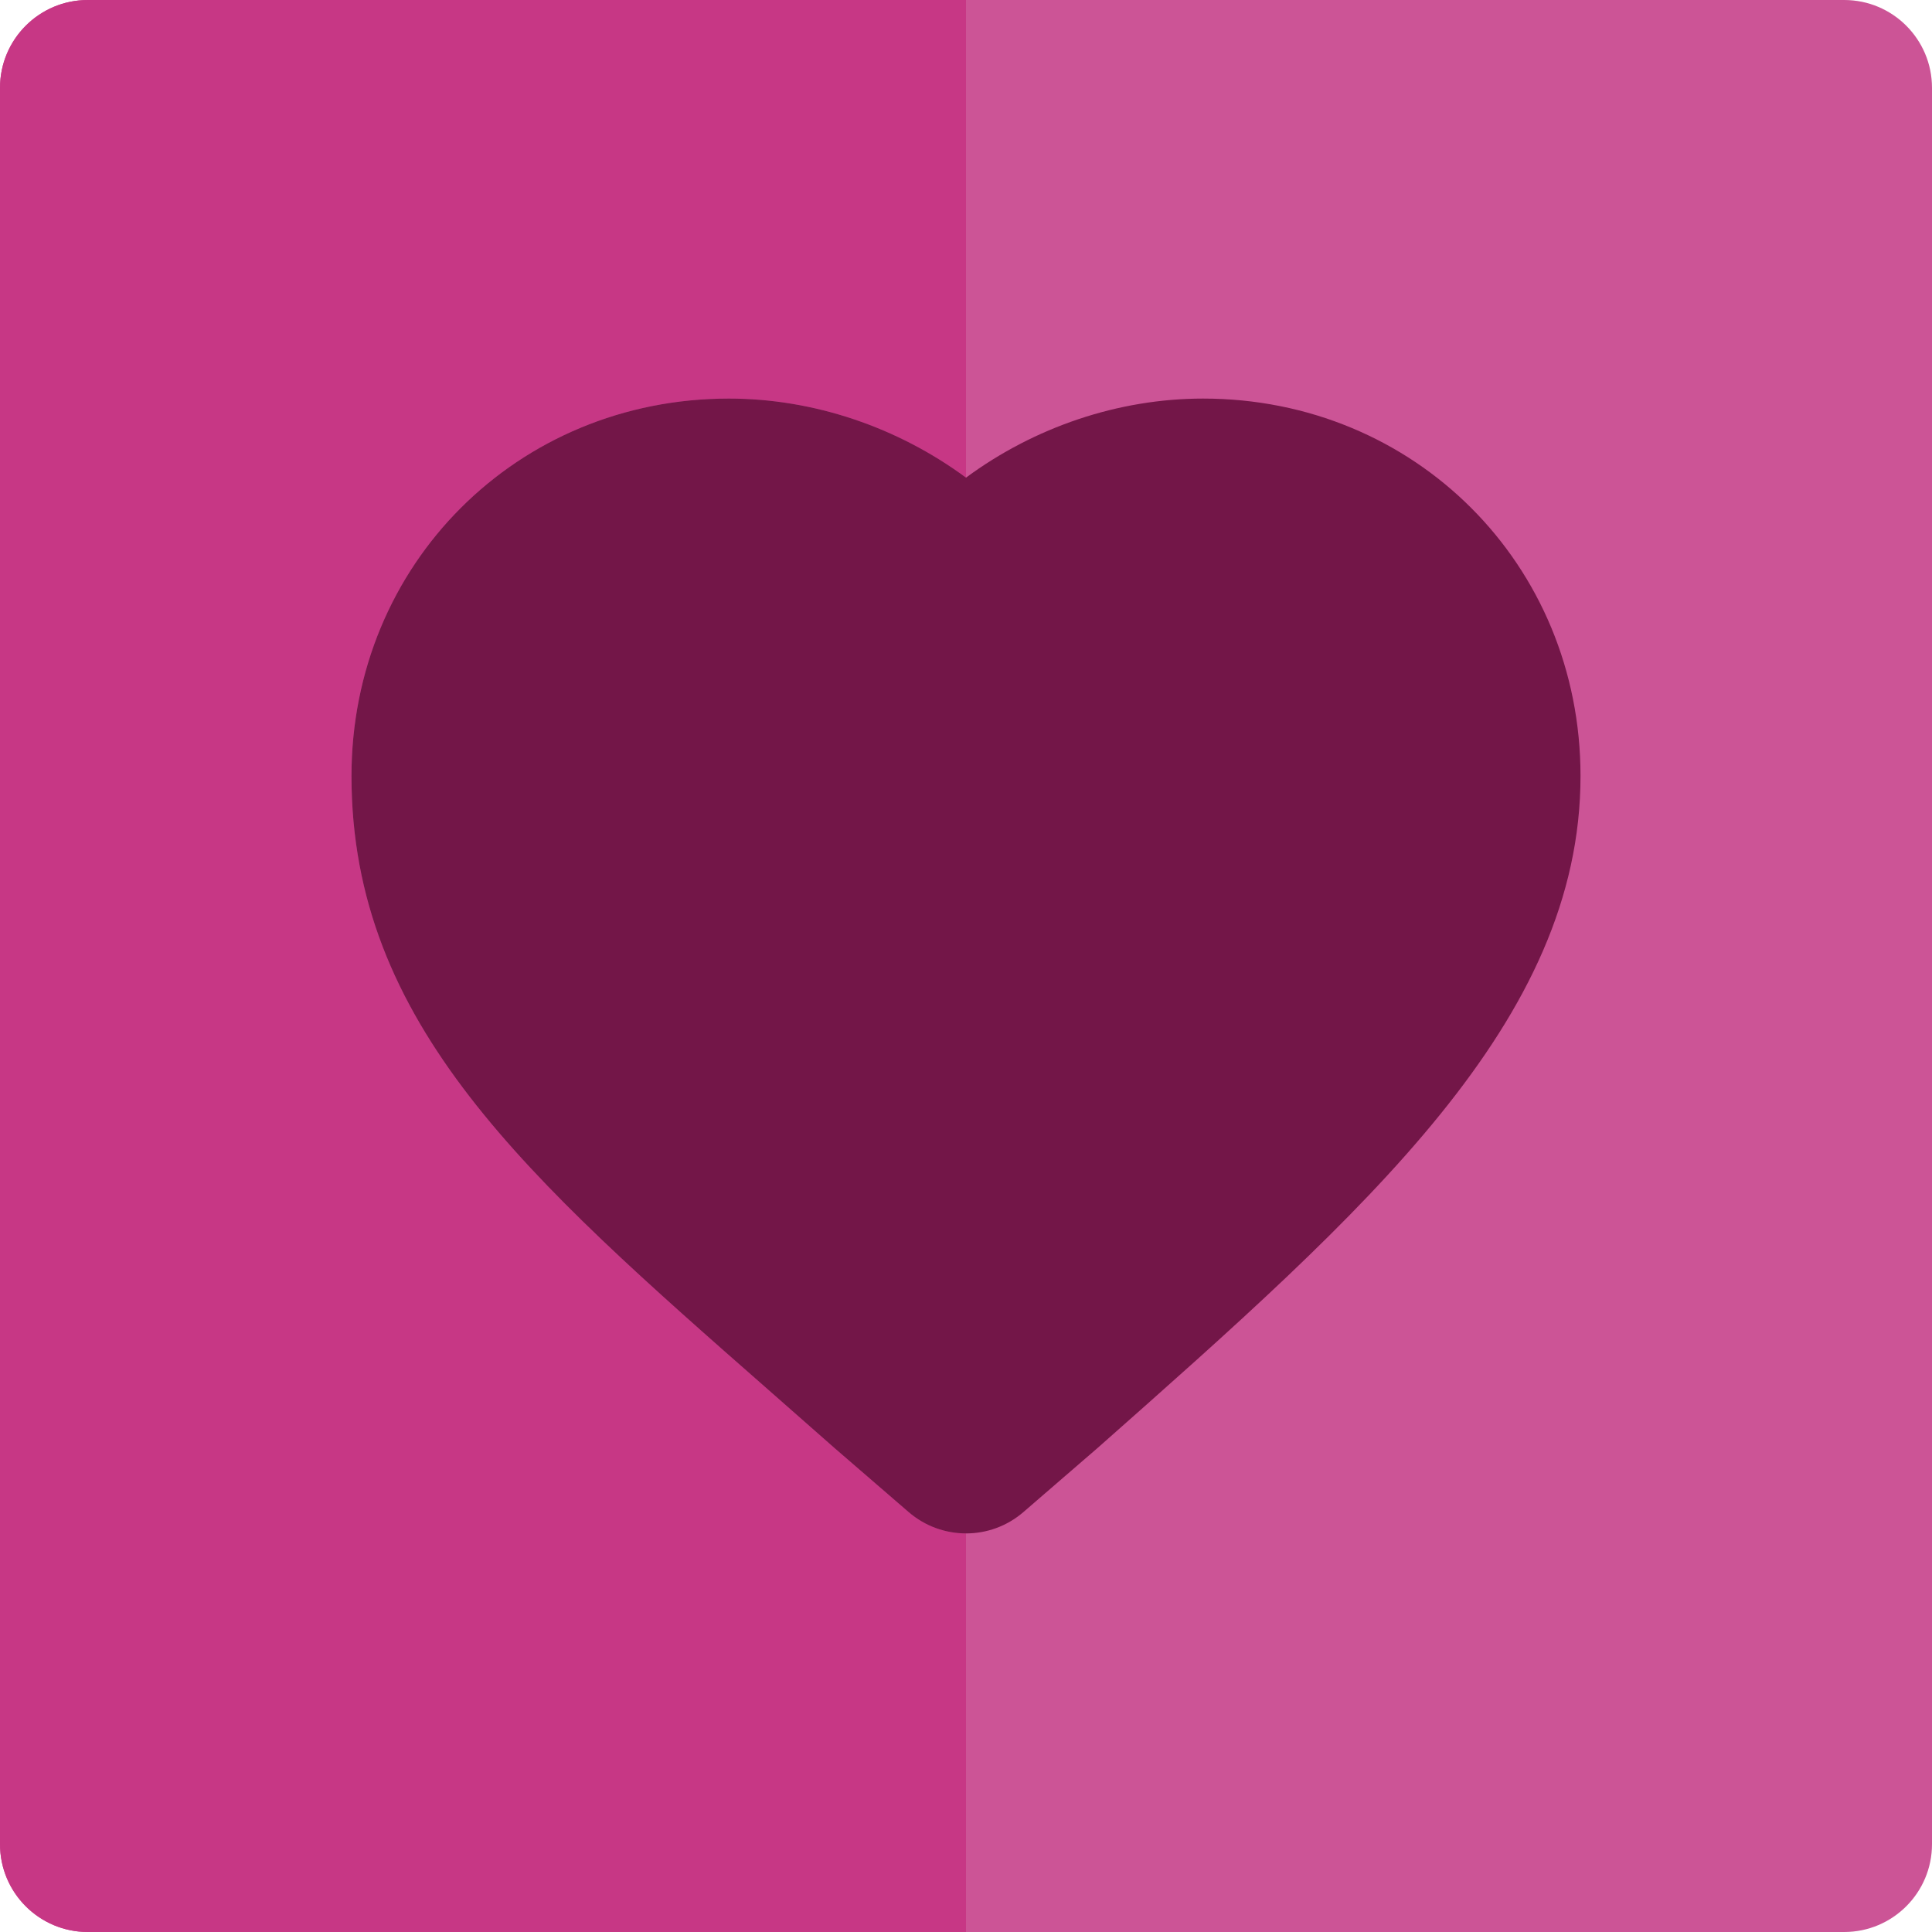
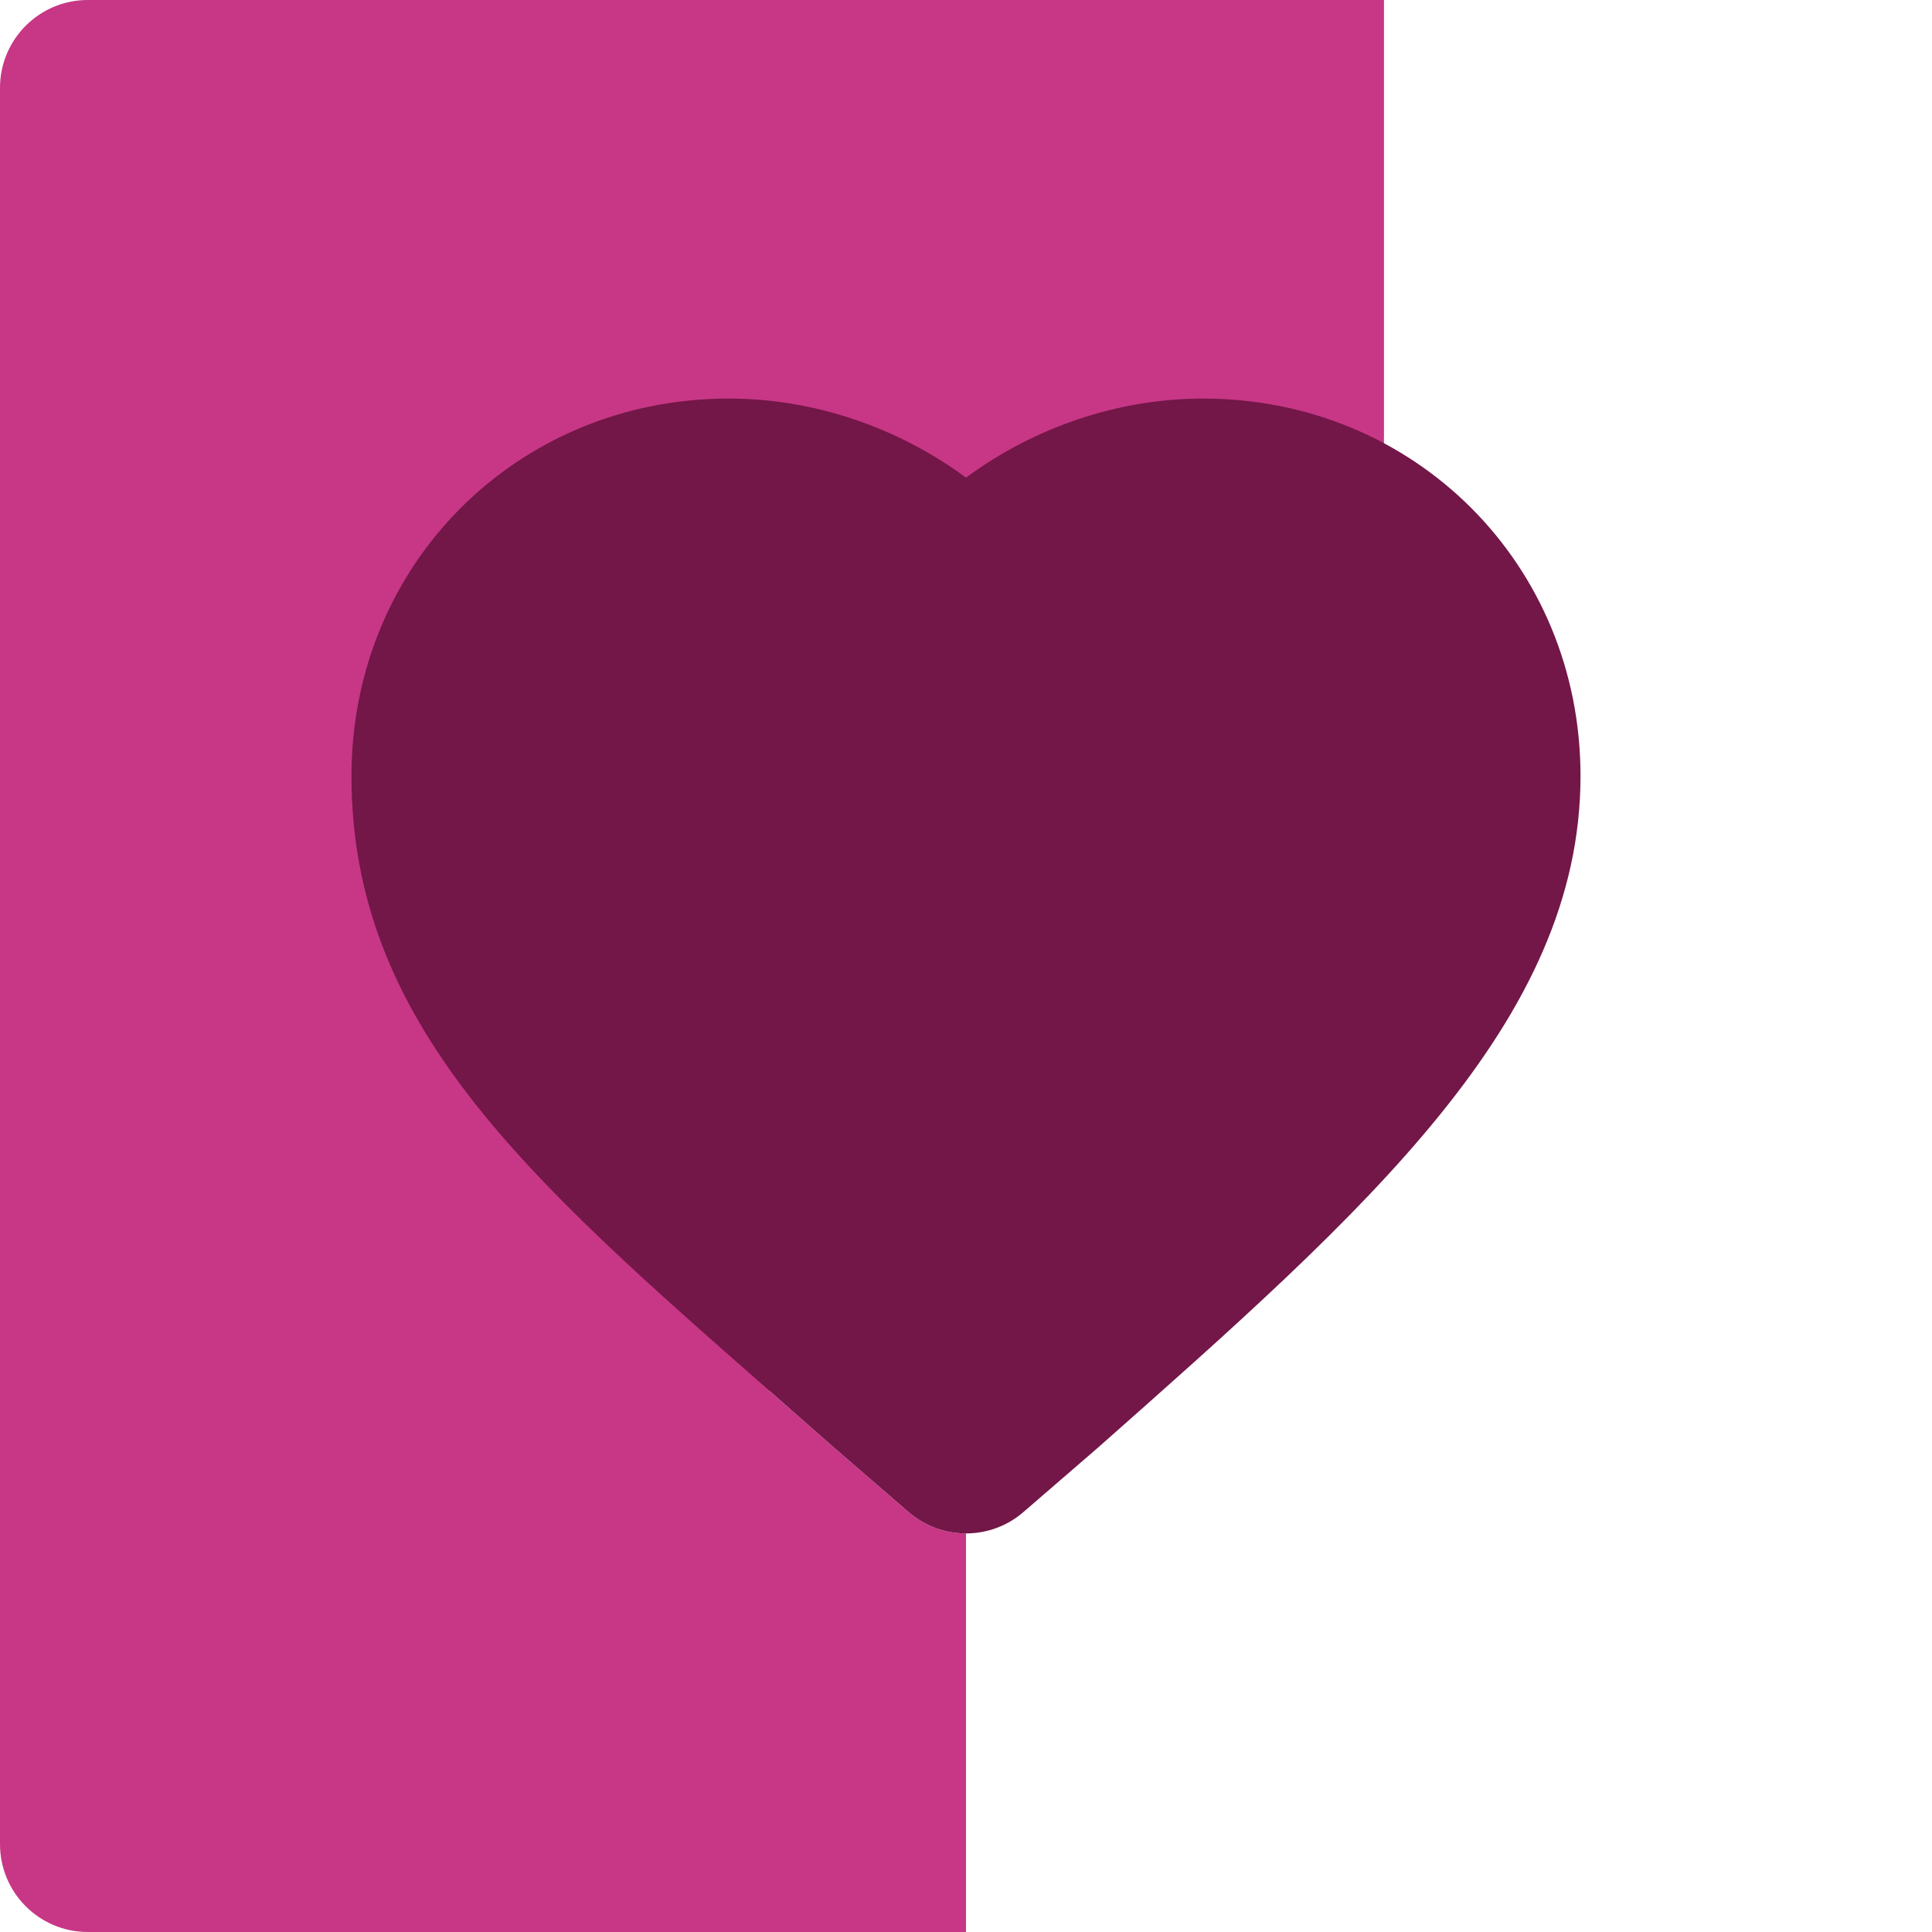
<svg xmlns="http://www.w3.org/2000/svg" height="800px" width="800px" version="1.1" id="Layer_1" viewBox="0 0 512 512" xml:space="preserve">
-   <path style="fill:#CC5496;" d="M488.727,0H256H23.273C10.42,0,0,10.418,0,23.273v465.455C0,501.58,10.42,512,23.273,512H256h232.727  C501.58,512,512,501.58,512,488.727V23.273C512,10.418,501.58,0,488.727,0z" />
-   <path style="fill:#C73785;" d="M240.79,400.713l-19.562-16.899c-0.068-0.059-0.137-0.118-0.203-0.178  c-5.872-5.193-11.579-10.203-17.109-15.057c-64.307-56.453-110.77-97.243-110.77-162.94c0-56.084,43.933-100.015,100.014-100.015  c22.488,0,44.733,7.588,62.839,20.95V0H23.273C10.42,0,0,10.418,0,23.273v465.455C0,501.58,10.42,512,23.273,512H256V406.374  C250.579,406.373,245.16,404.488,240.79,400.713z" />
+   <path style="fill:#C73785;" d="M240.79,400.713l-19.562-16.899c-0.068-0.059-0.137-0.118-0.203-0.178  c-5.872-5.193-11.579-10.203-17.109-15.057c0-56.084,43.933-100.015,100.014-100.015  c22.488,0,44.733,7.588,62.839,20.95V0H23.273C10.42,0,0,10.418,0,23.273v465.455C0,501.58,10.42,512,23.273,512H256V406.374  C250.579,406.373,245.16,404.488,240.79,400.713z" />
  <path style="fill:#731648;" d="M318.839,105.626c-22.491,0-44.732,7.588-62.836,20.952L256,126.574  c-18.106-13.362-40.352-20.95-62.839-20.95c-56.081,0-100.014,43.931-100.014,100.015c0,65.696,46.462,106.485,110.77,162.939  c5.53,4.855,11.236,9.865,17.109,15.057c0.067,0.061,0.135,0.119,0.203,0.178l19.562,16.899c4.368,3.773,9.789,5.66,15.209,5.661  c0.002,0,0.003,0,0.005,0c5.423,0,10.847-1.888,15.216-5.663l19.557-16.899c0.068-0.059,0.137-0.118,0.203-0.177  c71.443-63.185,127.873-113.091,127.873-177.998C418.853,149.557,374.921,105.626,318.839,105.626z" />
</svg>